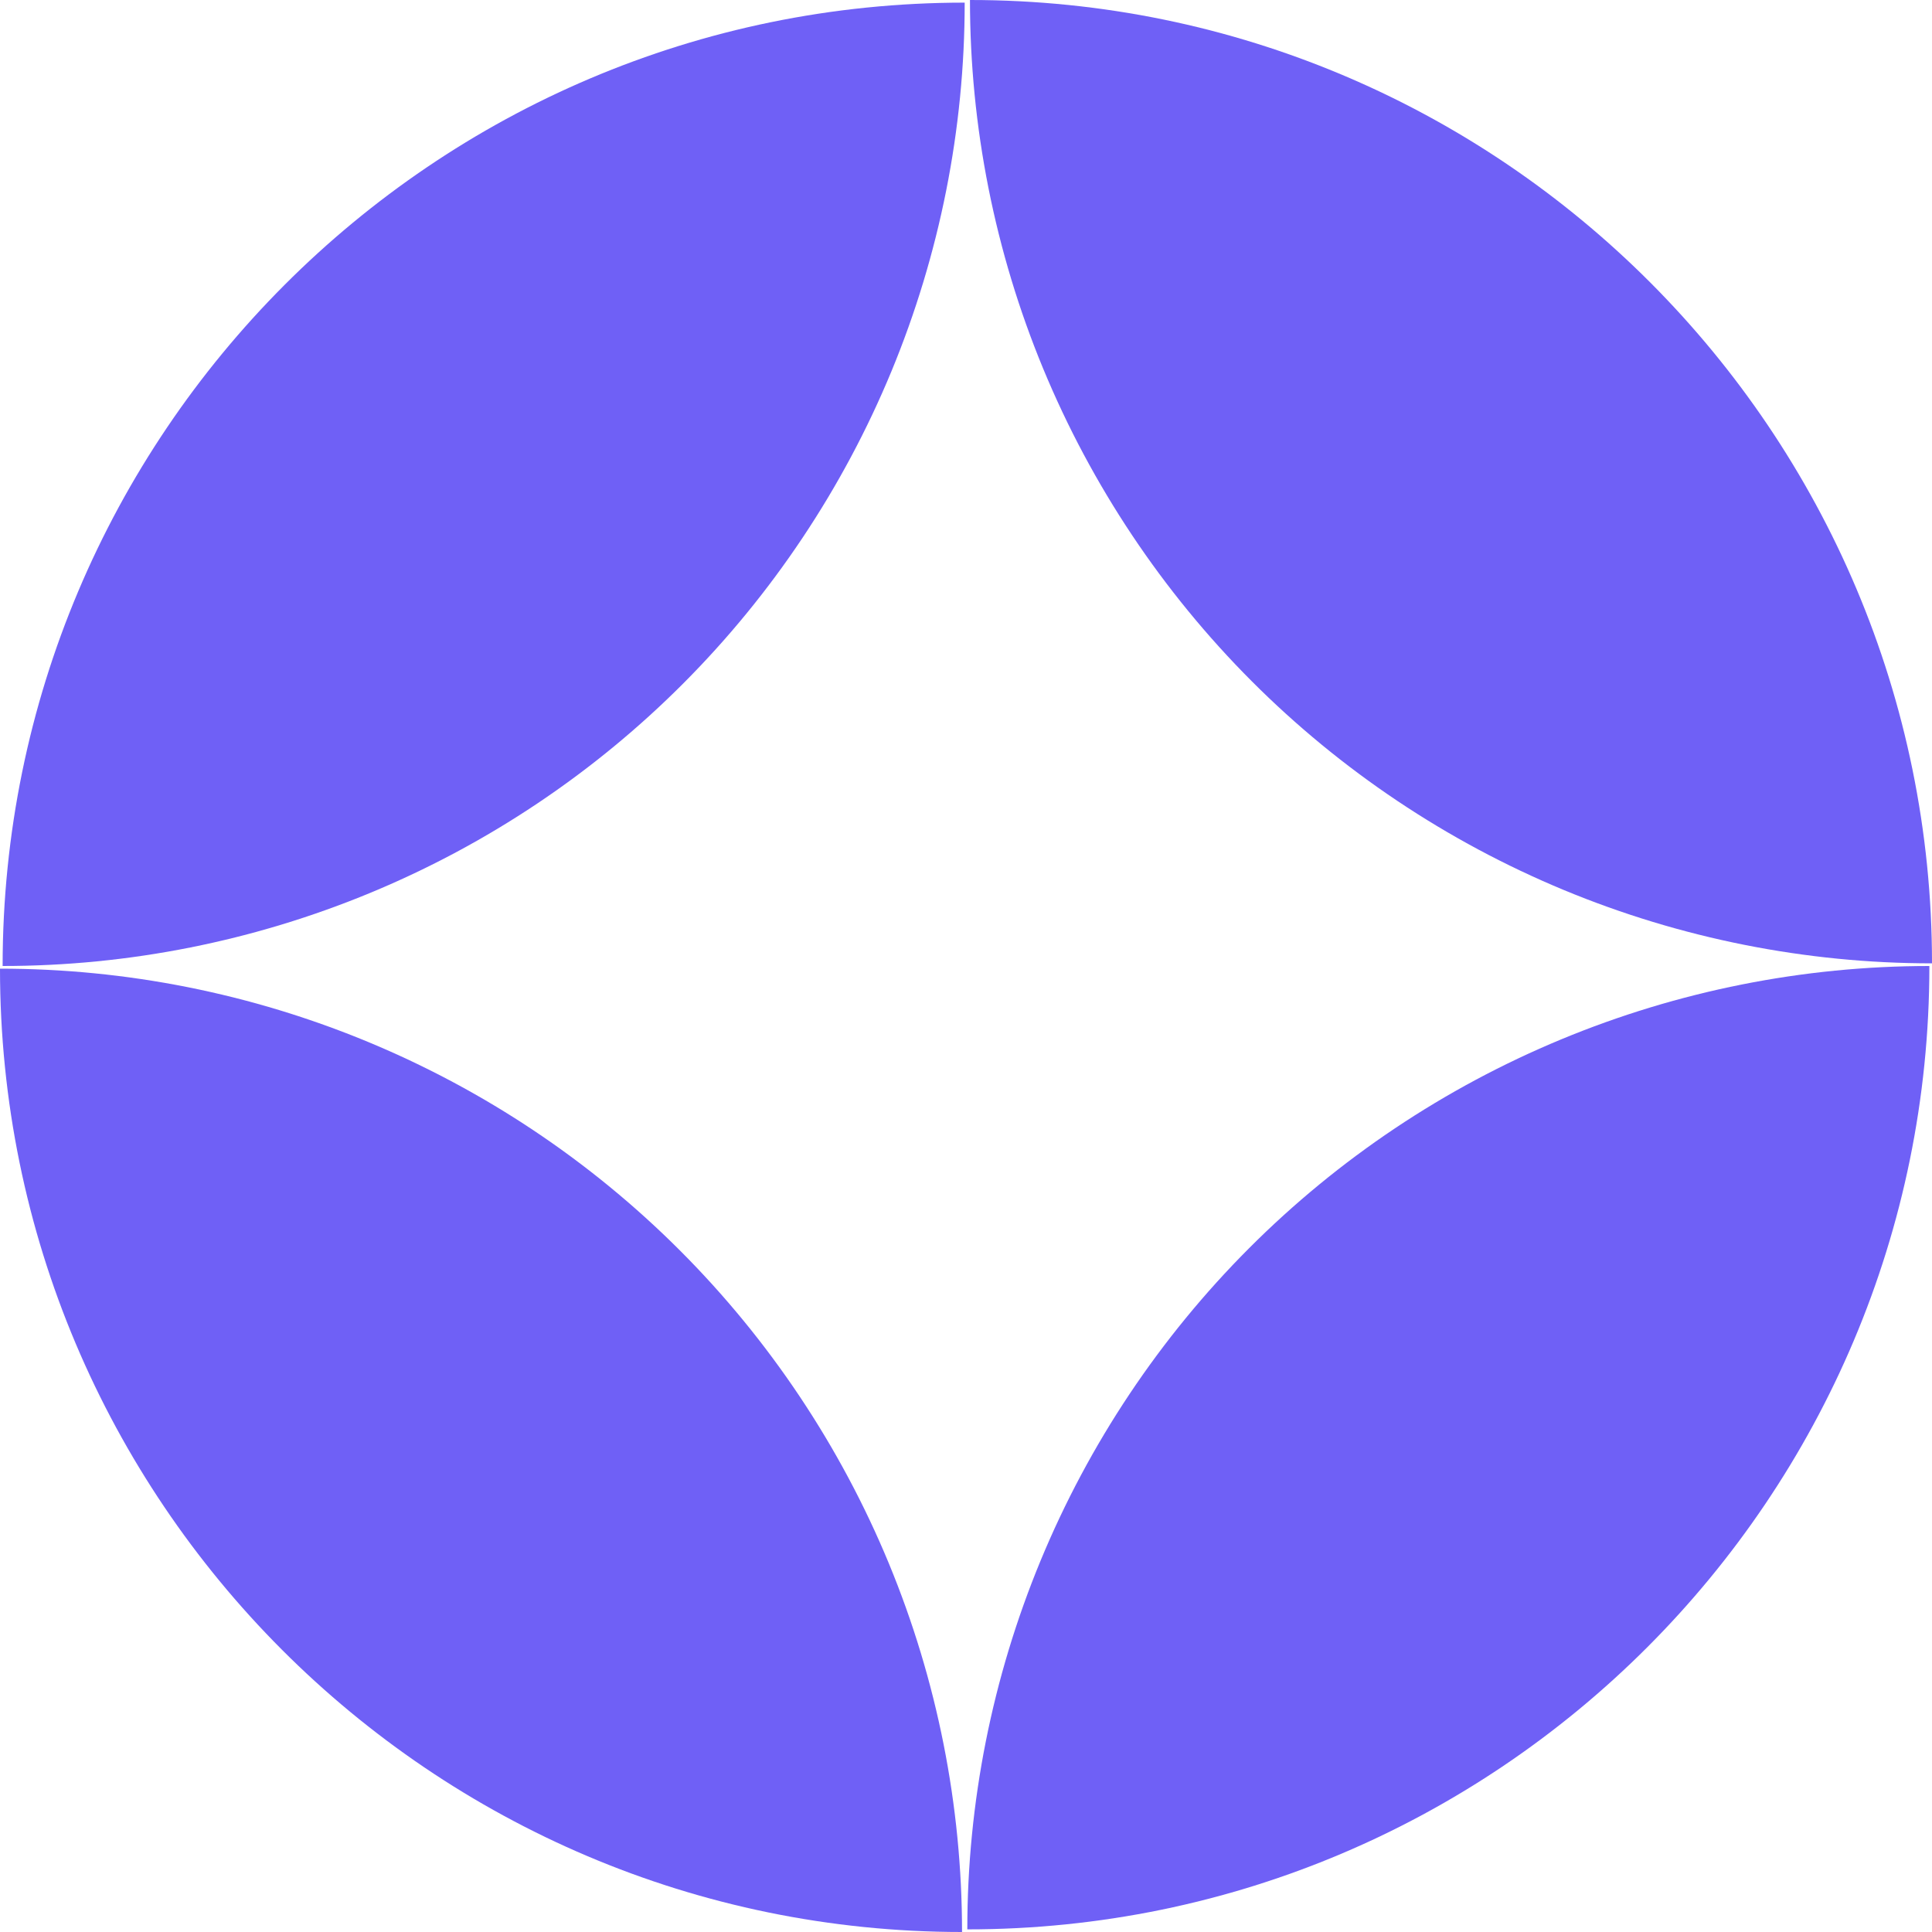
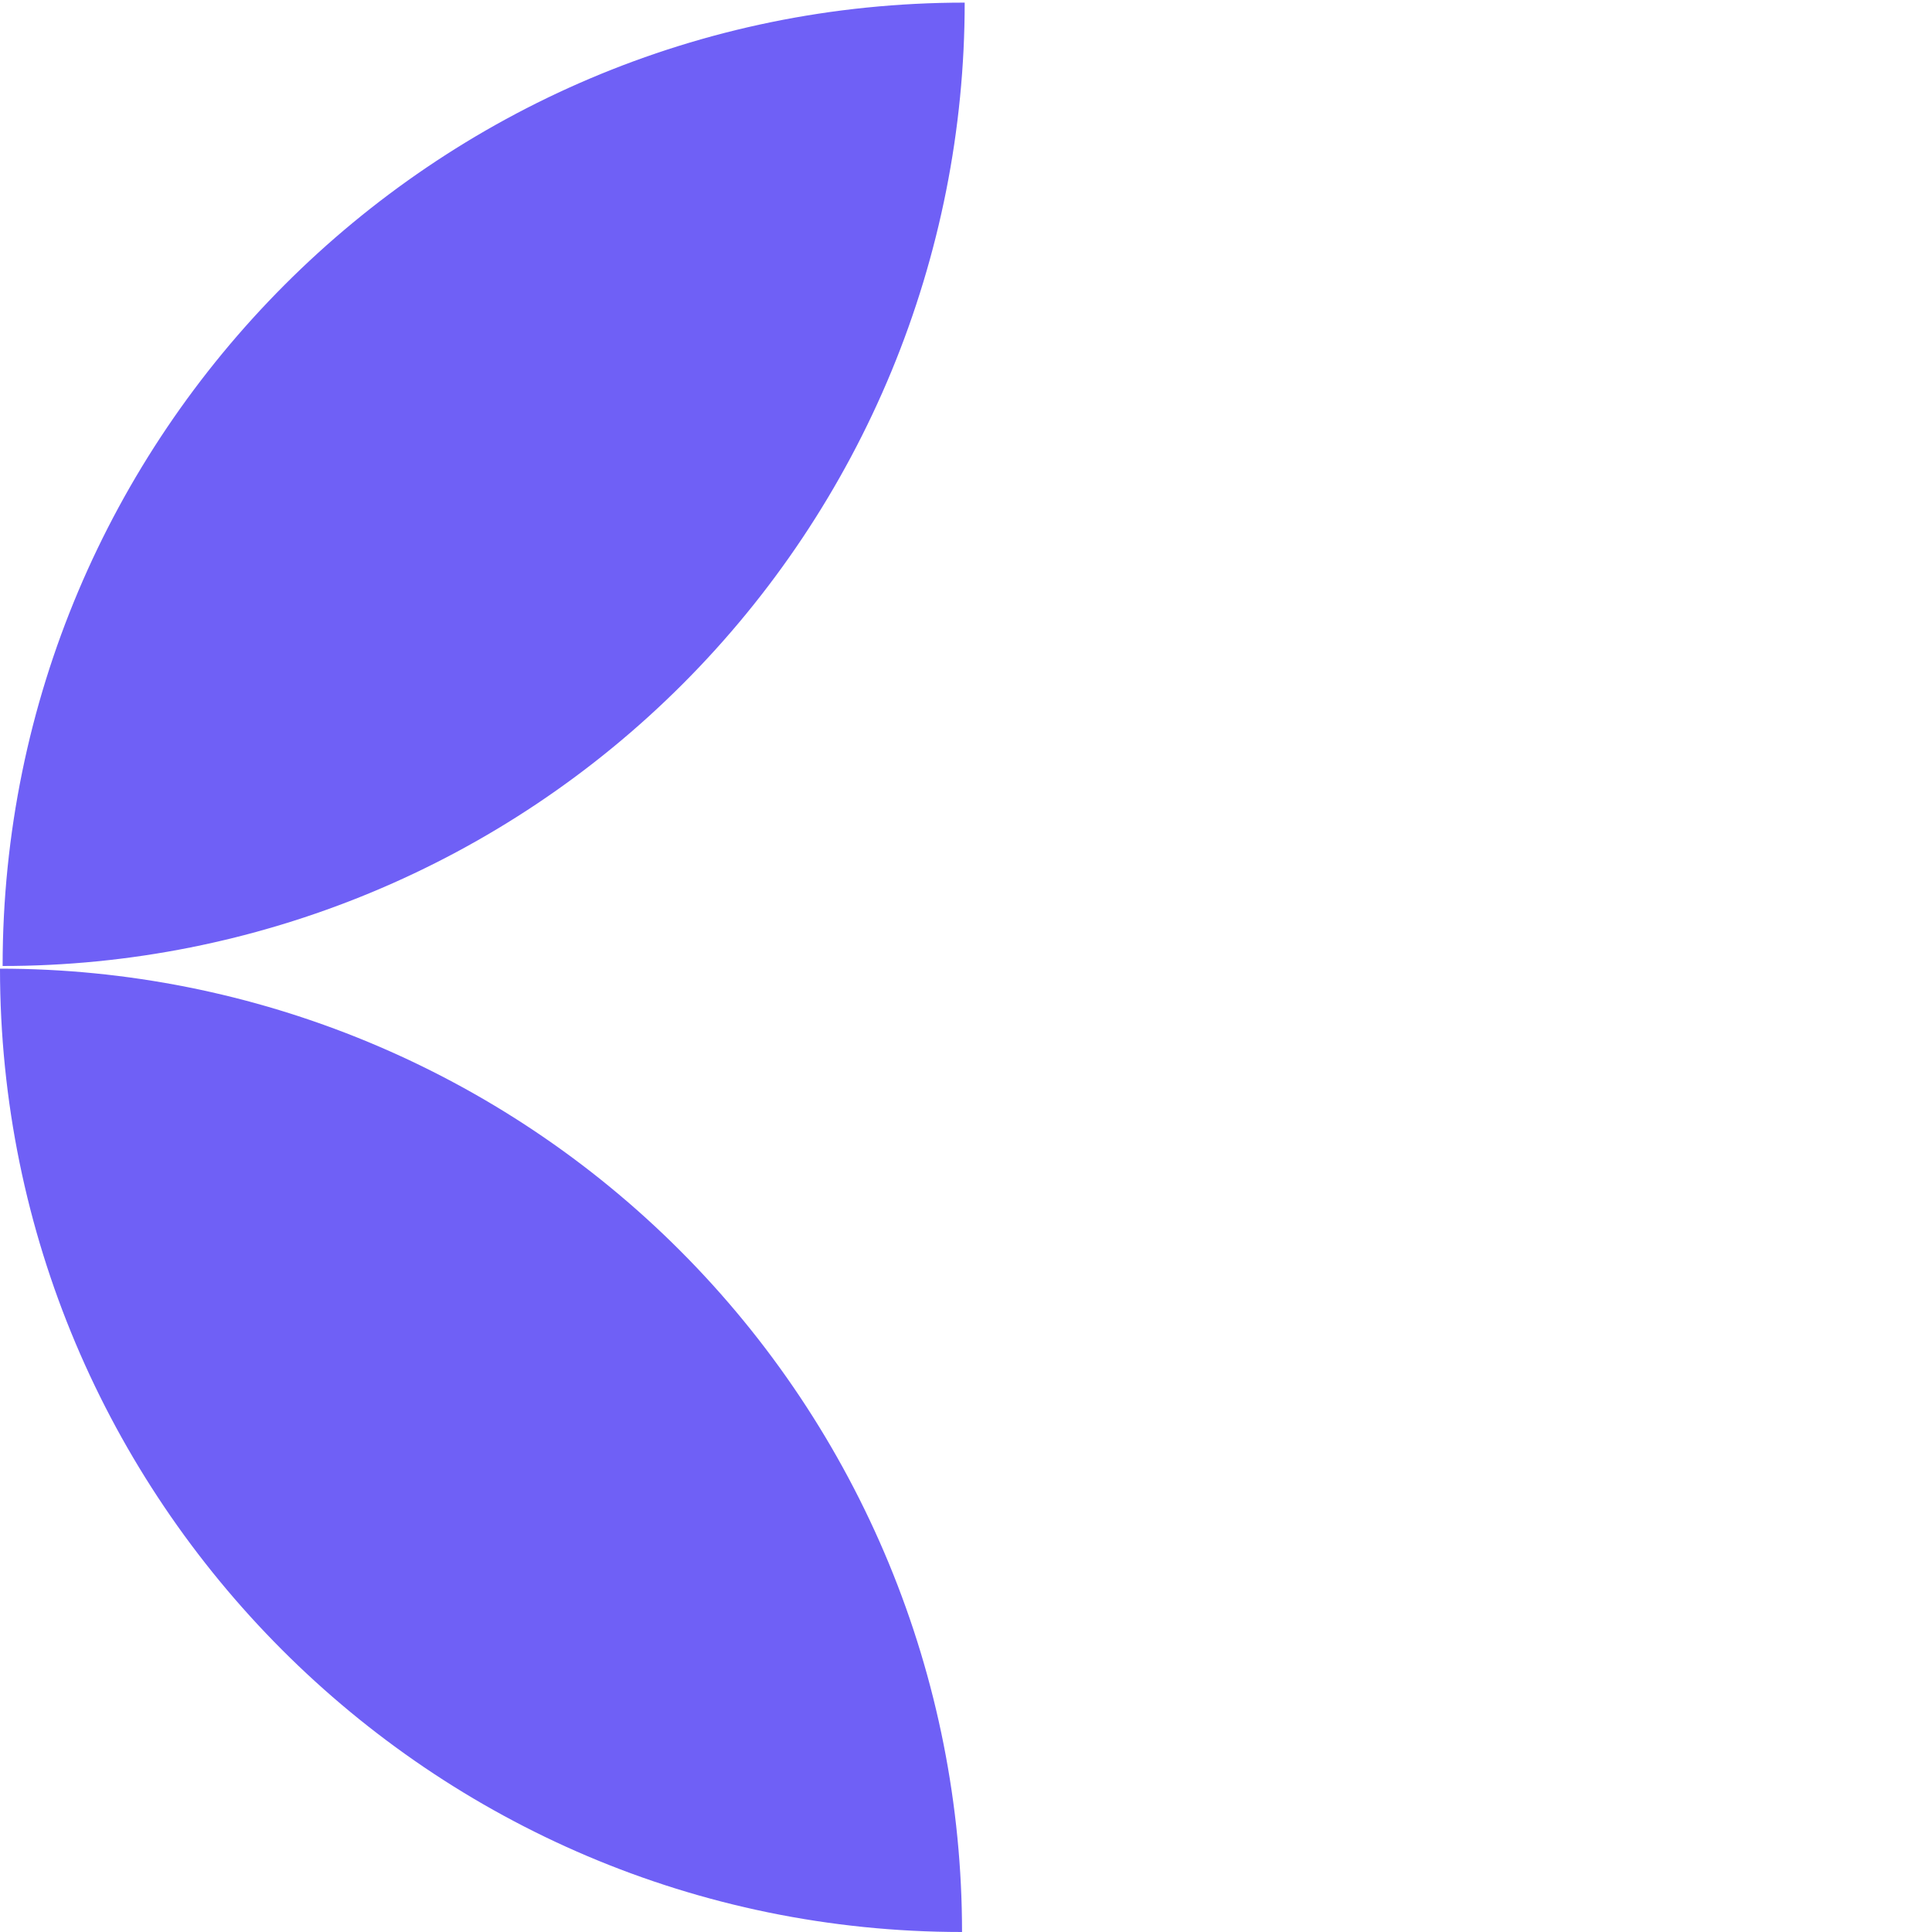
<svg xmlns="http://www.w3.org/2000/svg" width="56" height="56" viewBox="0 0 56 56" fill="none">
  <g id="Group 1171274812">
    <g id="Group 1171274811">
      <path id="Ellipse 8" d="M0.076 28C3.738 28 7.364 27.277 10.747 25.874C14.13 24.471 17.205 22.414 19.794 19.821C22.383 17.228 24.437 14.15 25.839 10.762C27.24 7.374 27.962 3.743 27.962 0.076C12.561 0.076 0.076 12.599 0.076 28Z" fill="#6F60F6" />
-       <path id="Ellipse 12" d="M55.924 28C52.262 28 48.636 28.723 45.253 30.126C41.87 31.529 38.795 33.586 36.206 36.179C33.617 38.772 31.563 41.85 30.161 45.238C28.76 48.626 28.038 52.257 28.038 55.924C43.439 55.924 55.924 43.401 55.924 28Z" fill="#6F60F6" />
-       <path id="Ellipse 11" d="M28.115 -0C28.115 3.667 28.836 7.298 30.237 10.686C31.639 14.073 33.693 17.152 36.282 19.745C38.871 22.338 41.946 24.394 45.329 25.798C48.712 27.201 52.338 27.923 56 27.923C56 12.523 43.515 -0 28.115 -0Z" fill="#6F60F6" />
      <path id="Ellipse 13" d="M27.885 56C27.885 52.333 27.164 48.702 25.763 45.314C24.361 41.927 22.307 38.848 19.718 36.255C17.129 33.662 14.055 31.606 10.671 30.202C7.288 28.799 3.662 28.077 3.65673e-06 28.077C1.63993e-06 43.477 12.485 56 27.885 56Z" fill="#6F60F6" />
    </g>
  </g>
</svg>